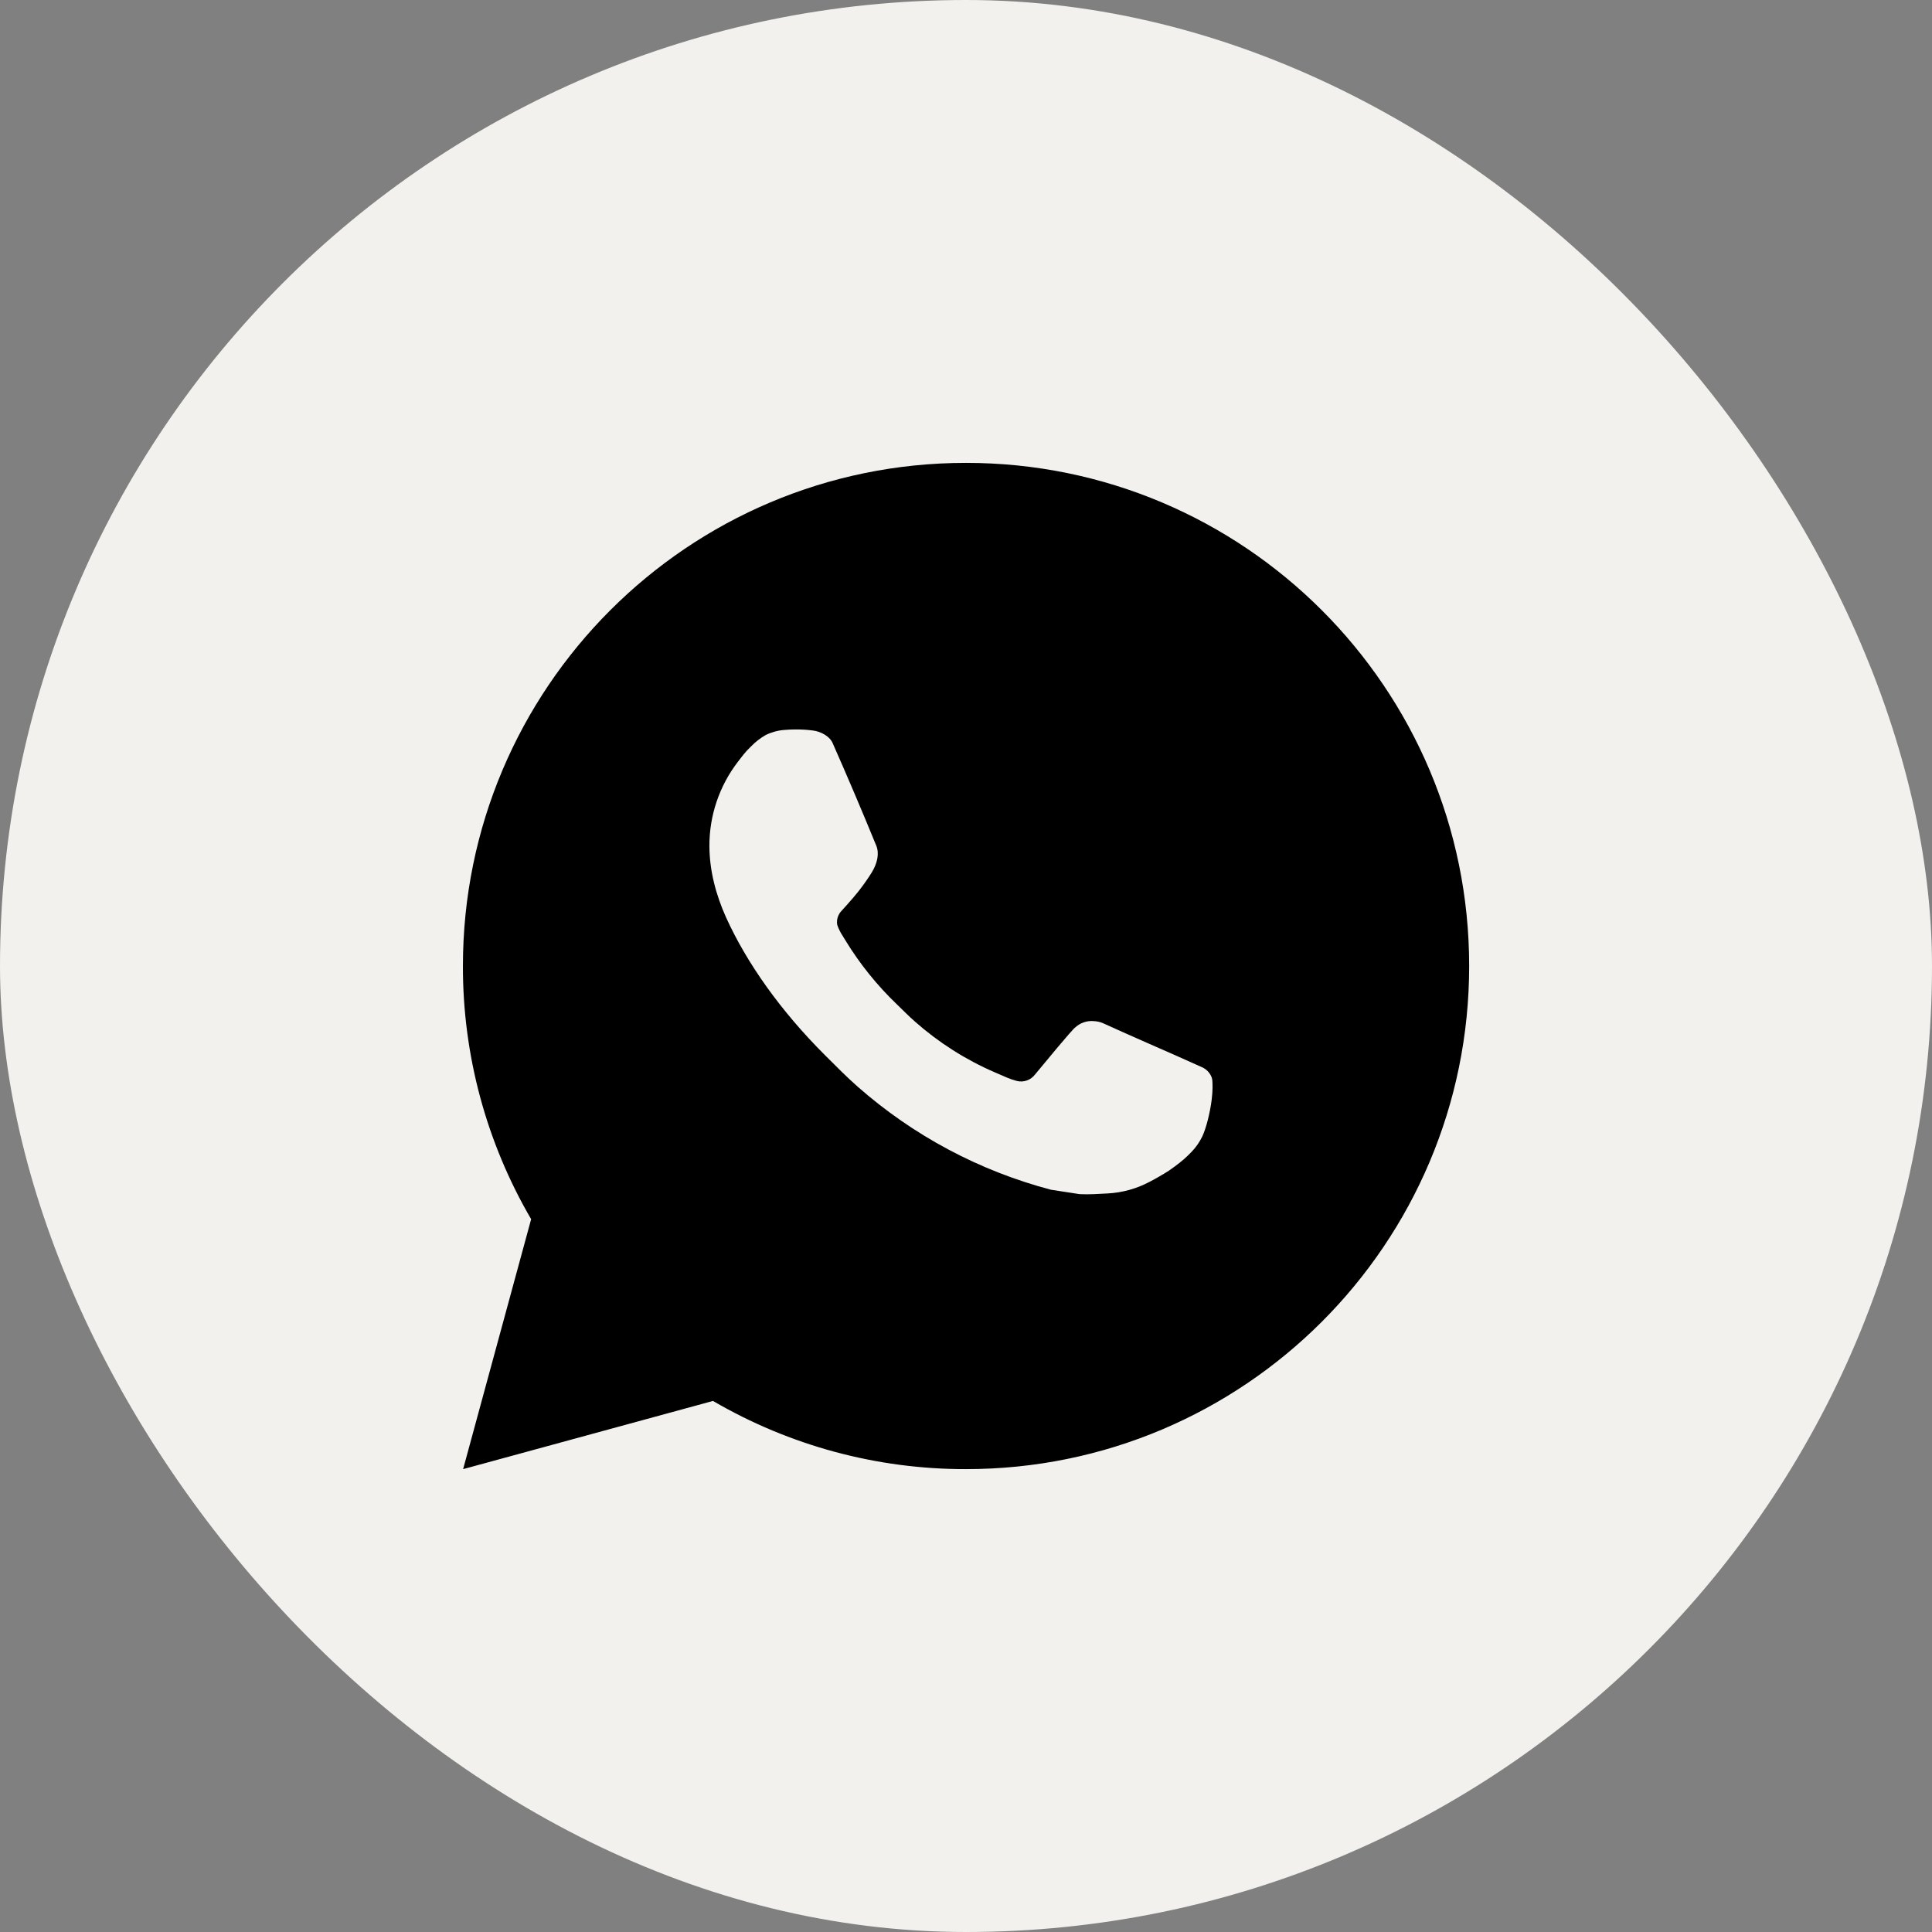
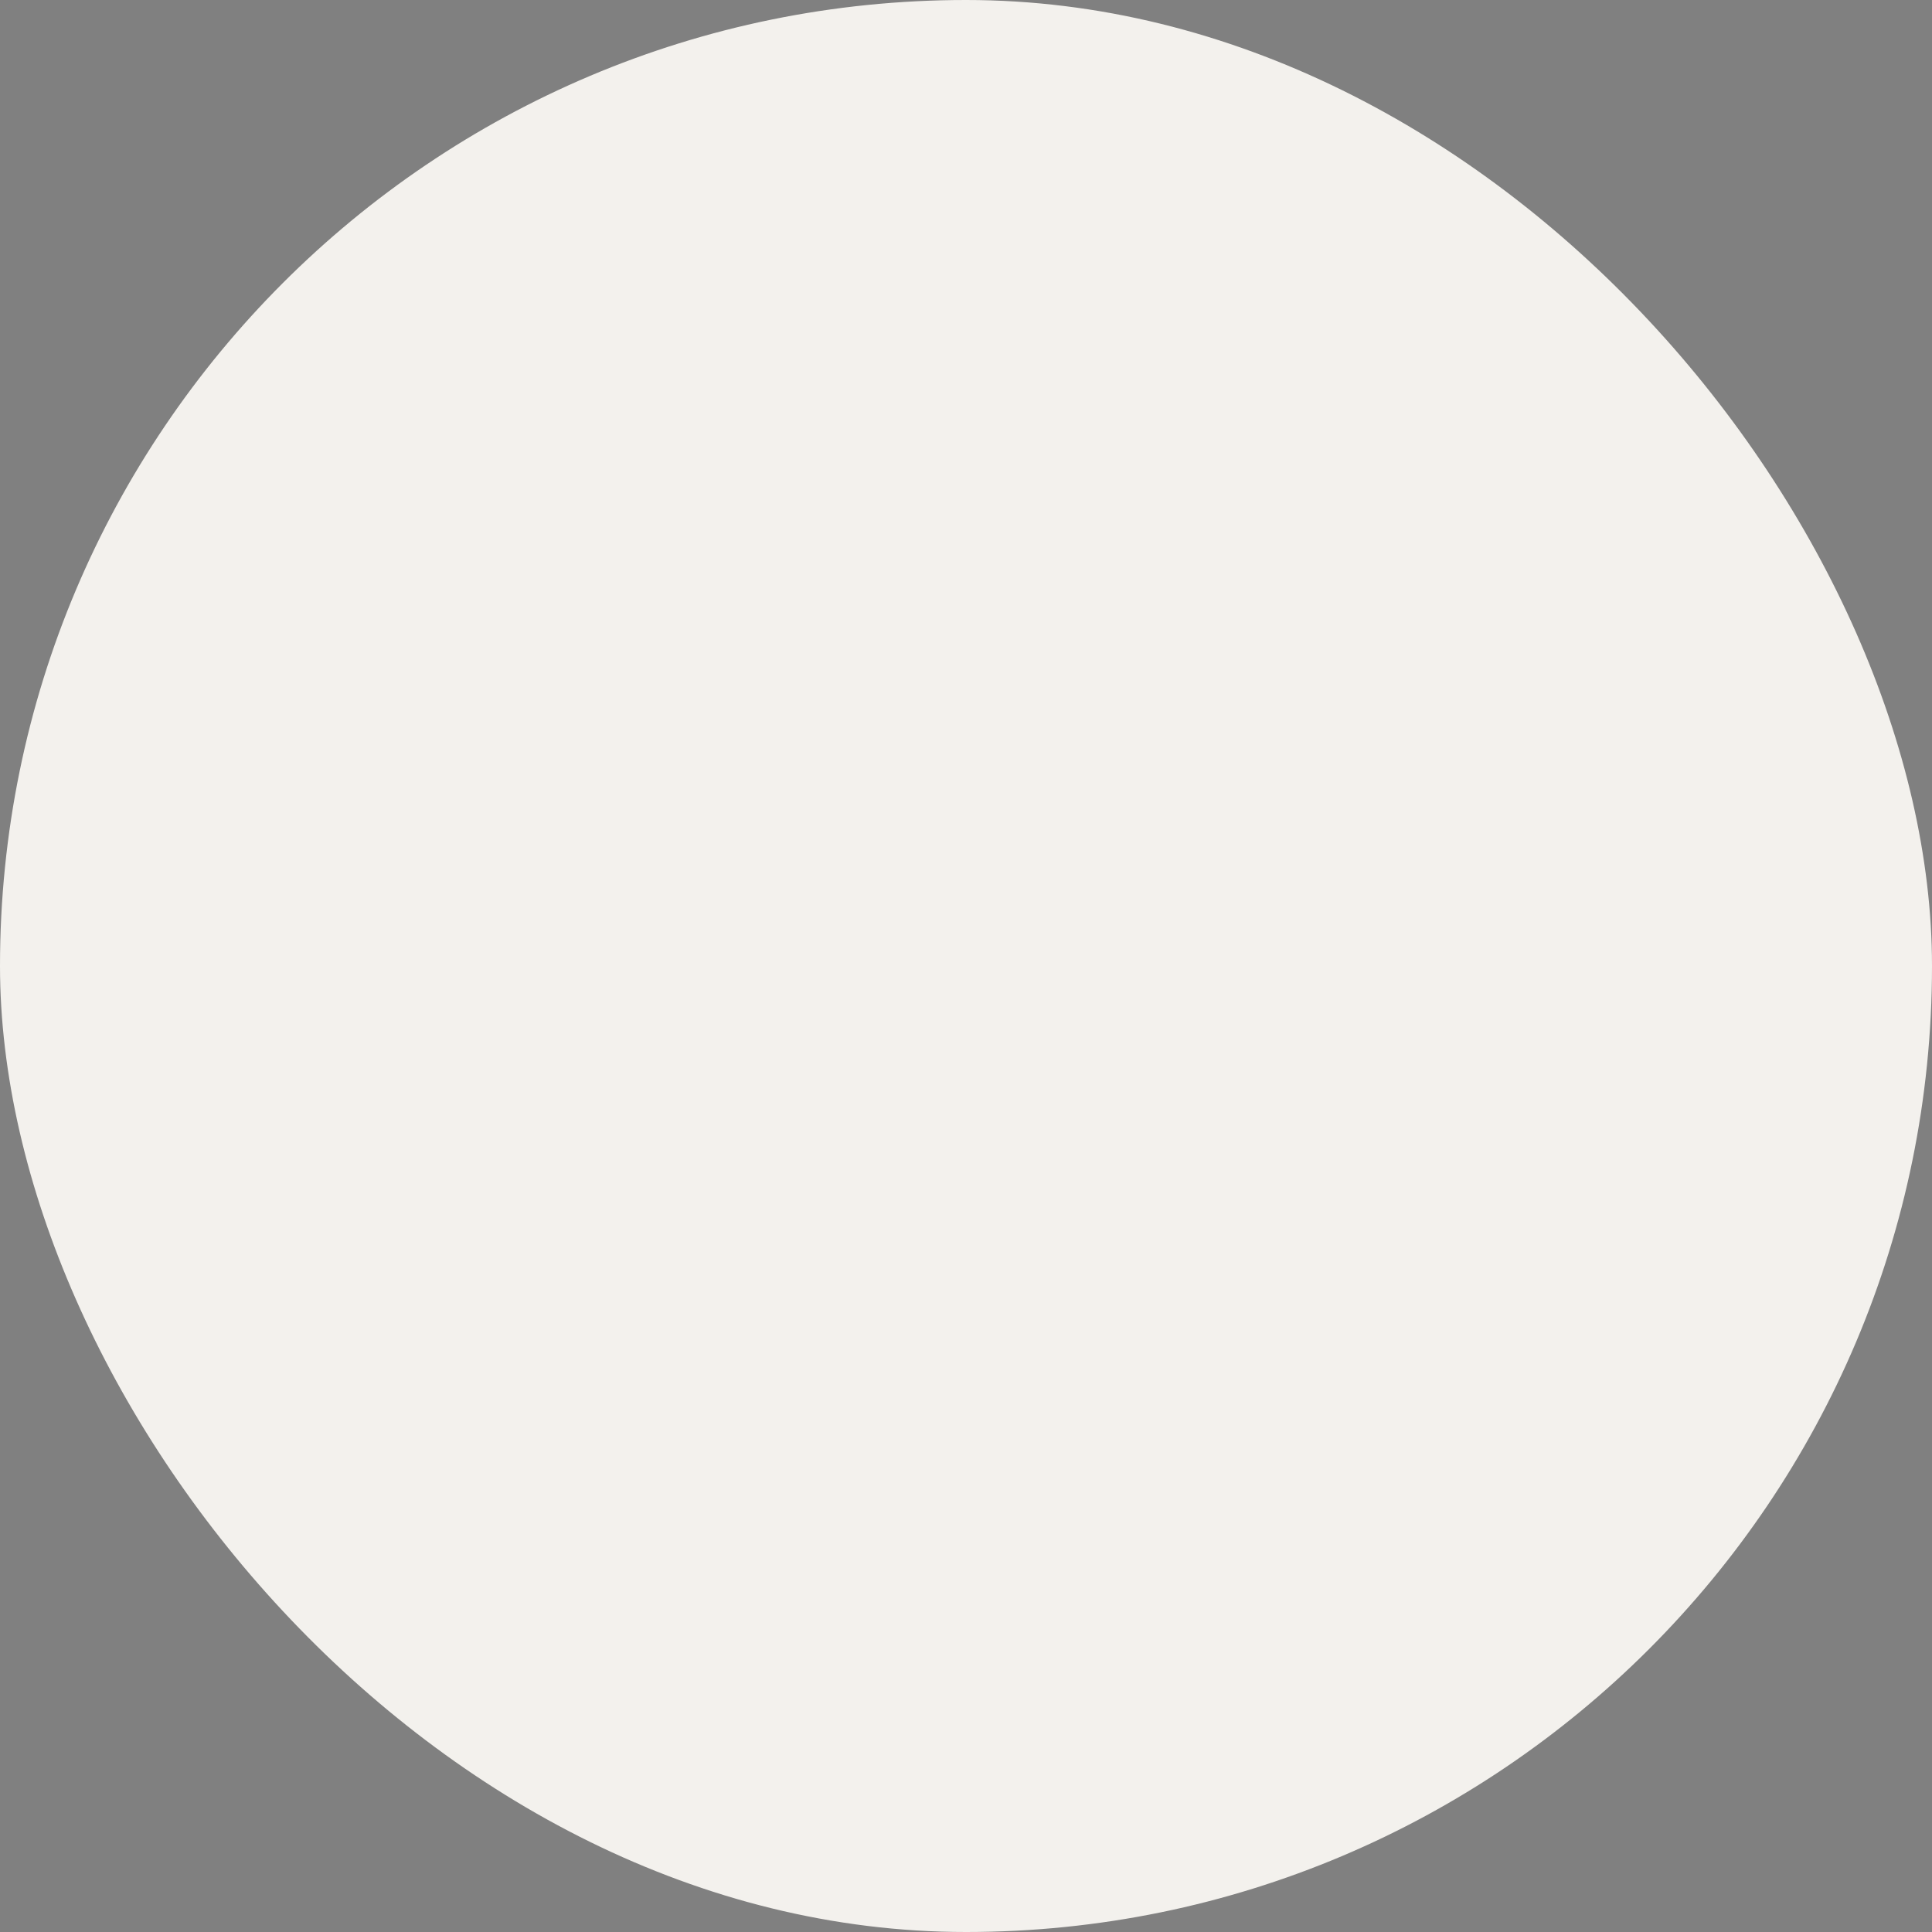
<svg xmlns="http://www.w3.org/2000/svg" width="48" height="48" viewBox="0 0 48 48" fill="none">
  <rect x="0" y="0" width="48" height="48" fill="#808080" stroke="none" />
  <rect width="48" height="48" rx="24" fill="#F3F1ED" />
-   <path d="M24.001 11.5C30.905 11.5 36.501 17.096 36.501 24C36.501 30.904 30.905 36.5 24.001 36.5C21.792 36.504 19.622 35.919 17.714 34.806L11.506 36.5L13.196 30.29C12.082 28.381 11.497 26.21 11.501 24C11.501 17.096 17.098 11.5 24.001 11.5ZM19.741 18.125L19.491 18.135C19.33 18.146 19.172 18.189 19.026 18.26C18.891 18.337 18.767 18.433 18.659 18.545C18.509 18.686 18.424 18.809 18.332 18.927C17.87 19.529 17.621 20.267 17.625 21.025C17.628 21.637 17.788 22.234 18.038 22.791C18.549 23.919 19.39 25.113 20.5 26.219C20.767 26.485 21.03 26.753 21.312 27.001C22.692 28.215 24.335 29.091 26.113 29.559L26.823 29.668C27.054 29.68 27.285 29.663 27.517 29.651C27.881 29.632 28.237 29.534 28.559 29.363C28.722 29.278 28.882 29.186 29.038 29.087C29.038 29.087 29.09 29.052 29.194 28.975C29.363 28.85 29.466 28.761 29.606 28.615C29.711 28.507 29.799 28.381 29.869 28.238C29.966 28.034 30.064 27.645 30.104 27.321C30.134 27.074 30.125 26.939 30.121 26.855C30.116 26.721 30.005 26.582 29.884 26.524L29.156 26.198C29.156 26.198 28.069 25.724 27.404 25.421C27.334 25.391 27.26 25.374 27.184 25.37C27.098 25.361 27.012 25.371 26.93 25.398C26.849 25.425 26.774 25.47 26.711 25.529C26.705 25.526 26.621 25.598 25.718 26.692C25.666 26.762 25.594 26.815 25.512 26.844C25.43 26.873 25.342 26.877 25.258 26.855C25.176 26.833 25.096 26.806 25.019 26.773C24.864 26.707 24.81 26.683 24.704 26.637C23.986 26.325 23.322 25.902 22.735 25.384C22.578 25.246 22.431 25.096 22.281 24.951C21.79 24.48 21.361 23.948 21.006 23.366L20.933 23.247C20.88 23.167 20.838 23.081 20.805 22.991C20.758 22.808 20.881 22.66 20.881 22.66C20.881 22.66 21.185 22.328 21.326 22.148C21.464 21.973 21.58 21.802 21.655 21.681C21.802 21.444 21.849 21.2 21.771 21.011C21.421 20.156 21.06 19.306 20.686 18.46C20.613 18.293 20.394 18.172 20.195 18.149C20.128 18.14 20.06 18.134 19.992 18.129C19.825 18.119 19.656 18.121 19.489 18.134L19.741 18.125Z" fill="black" />
</svg>